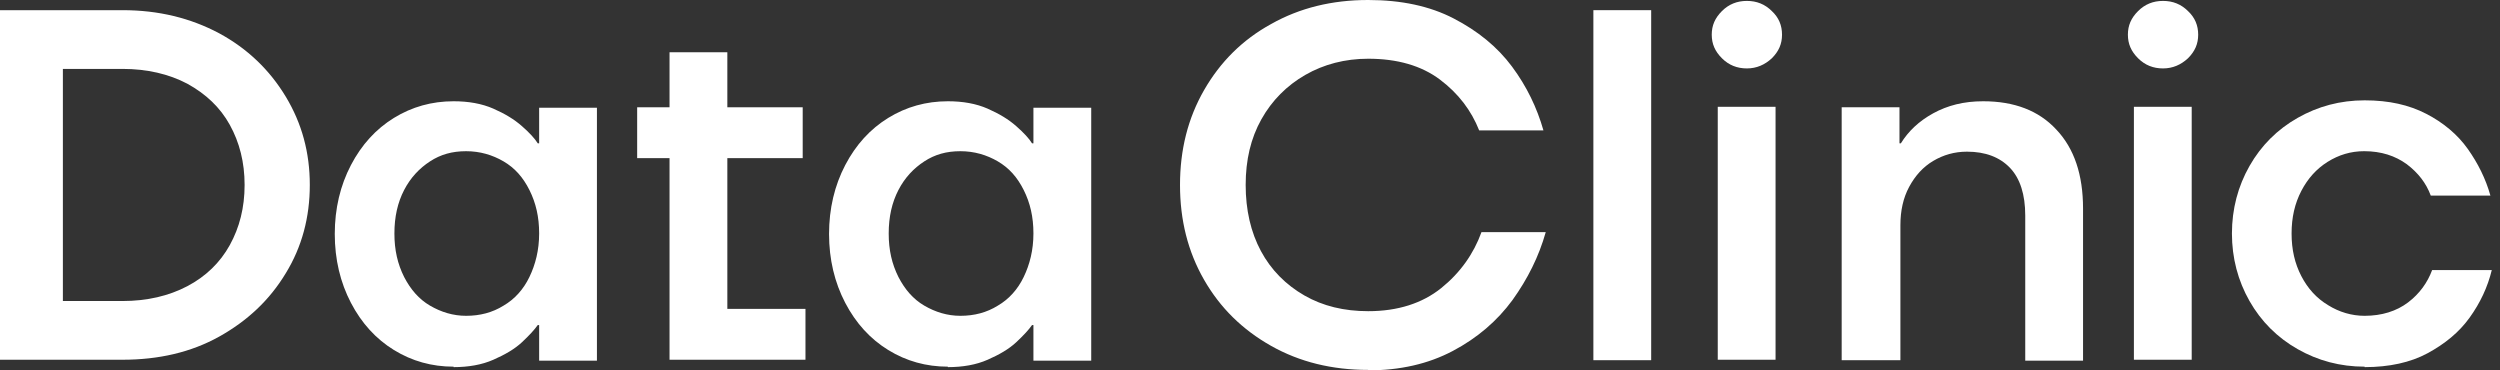
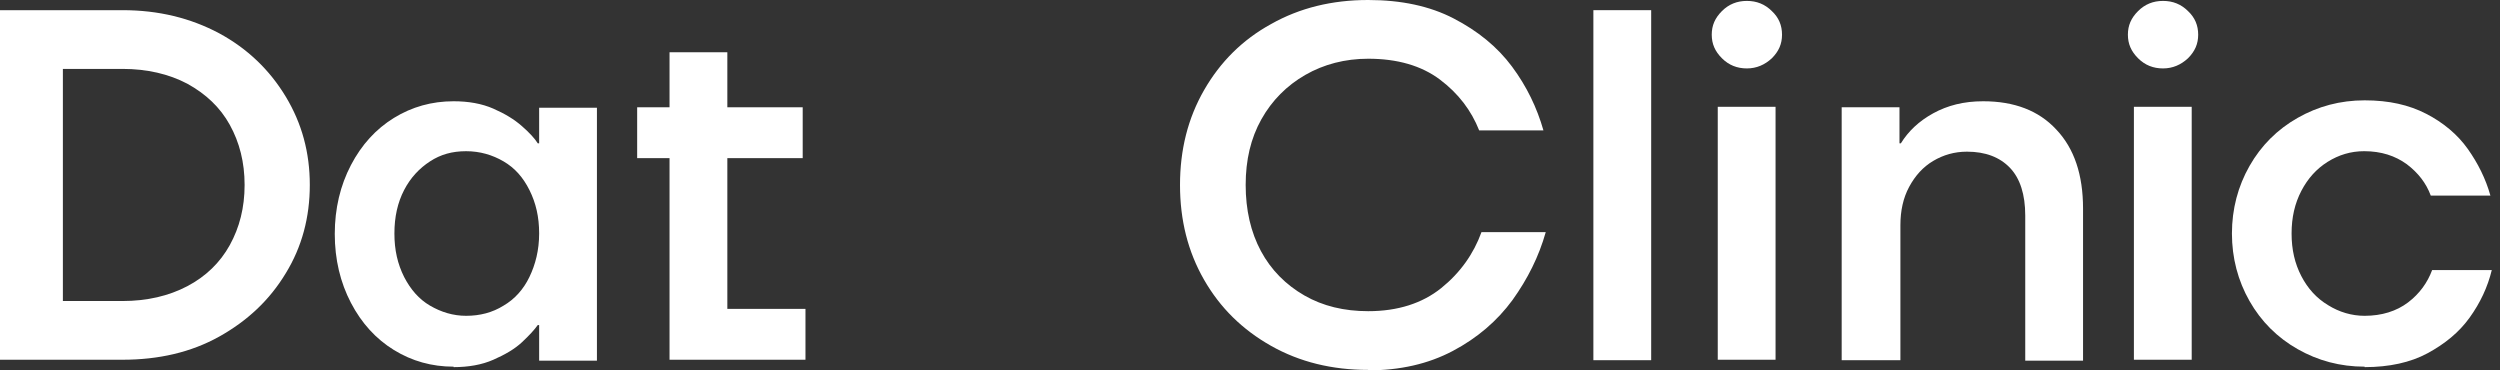
<svg xmlns="http://www.w3.org/2000/svg" width="216" height="32" viewBox="0 0 216 32" fill="none">
  <rect x="0" y="0" width="216" height="32" fill="#333333" stroke="none" />
  <path d="M0 31.121V0.879H10.587C13.703 0.879 16.459 1.558 18.936 2.876C21.373 4.195 23.291 6.032 24.689 8.35C26.087 10.667 26.767 13.184 26.767 15.98C26.767 18.776 26.087 21.333 24.689 23.61C23.291 25.928 21.373 27.725 18.936 29.084C16.499 30.442 13.703 31.081 10.587 31.081H0V31.121ZM10.587 26.008C12.704 26.008 14.582 25.568 16.18 24.729C17.778 23.89 19.016 22.692 19.855 21.174C20.694 19.655 21.134 17.938 21.134 15.98C21.134 14.023 20.694 12.305 19.855 10.787C19.016 9.268 17.778 8.11 16.18 7.231C14.582 6.392 12.704 5.953 10.587 5.953H5.433V26.008H10.587Z" fill="white" />
  <path d="M39.191 31.68C37.313 31.68 35.596 31.201 34.037 30.242C32.479 29.283 31.241 27.925 30.322 26.167C29.403 24.409 28.924 22.412 28.924 20.215C28.924 18.017 29.403 16.02 30.322 14.262C31.241 12.504 32.479 11.146 34.037 10.187C35.596 9.228 37.313 8.749 39.191 8.749C40.469 8.749 41.628 8.949 42.627 9.388C43.626 9.828 44.425 10.307 45.104 10.906C45.743 11.466 46.222 11.985 46.462 12.384H46.582V9.308H51.575V31.161H46.582V28.085H46.462C46.182 28.484 45.743 28.964 45.104 29.563C44.464 30.162 43.626 30.642 42.627 31.081C41.628 31.521 40.469 31.72 39.191 31.72V31.68ZM40.27 27.286C41.468 27.286 42.547 27.006 43.506 26.407C44.464 25.848 45.224 25.009 45.743 23.93C46.262 22.851 46.582 21.613 46.582 20.175C46.582 18.736 46.302 17.538 45.743 16.419C45.184 15.301 44.464 14.502 43.506 13.943C42.547 13.383 41.468 13.064 40.27 13.064C39.071 13.064 38.072 13.343 37.154 13.943C36.235 14.542 35.476 15.341 34.916 16.419C34.357 17.498 34.077 18.736 34.077 20.175C34.077 21.613 34.357 22.811 34.916 23.93C35.476 25.009 36.195 25.848 37.154 26.407C38.112 26.966 39.151 27.286 40.27 27.286Z" fill="white" />
  <path d="M57.848 31.121V13.663H55.051V9.269H57.848V4.515H62.842V9.269H69.353V13.663H62.842V26.687H69.593V31.081H57.848V31.121Z" fill="white" />
-   <path d="M81.897 31.68C80.02 31.68 78.302 31.201 76.744 30.242C75.186 29.283 73.948 27.925 73.029 26.167C72.11 24.409 71.63 22.412 71.63 20.215C71.63 18.017 72.11 16.02 73.029 14.262C73.948 12.504 75.186 11.146 76.744 10.187C78.302 9.228 80.02 8.749 81.897 8.749C83.176 8.749 84.335 8.949 85.333 9.388C86.332 9.828 87.131 10.307 87.81 10.906C88.449 11.466 88.929 11.985 89.168 12.384H89.288V9.308H94.282V31.161H89.288V28.085H89.168C88.889 28.484 88.449 28.964 87.81 29.563C87.171 30.162 86.332 30.642 85.333 31.081C84.335 31.521 83.176 31.72 81.897 31.72V31.68ZM82.976 27.286C84.175 27.286 85.253 27.006 86.212 26.407C87.171 25.848 87.93 25.009 88.449 23.93C88.969 22.851 89.288 21.613 89.288 20.175C89.288 18.736 89.009 17.538 88.449 16.419C87.89 15.301 87.171 14.502 86.212 13.943C85.253 13.383 84.175 13.064 82.976 13.064C81.778 13.064 80.779 13.343 79.86 13.943C78.941 14.542 78.182 15.341 77.623 16.419C77.064 17.498 76.784 18.736 76.784 20.175C76.784 21.613 77.064 22.811 77.623 23.93C78.182 25.009 78.901 25.848 79.86 26.407C80.819 26.966 81.858 27.286 82.976 27.286Z" fill="white" />
  <path d="M118.212 31.96C115.096 31.96 112.3 31.281 109.823 29.883C107.346 28.484 105.428 26.607 104.03 24.17C102.632 21.733 101.953 19.016 101.953 15.98C101.953 12.944 102.632 10.227 104.03 7.79C105.428 5.353 107.346 3.436 109.823 2.077C112.3 0.679 115.096 0 118.212 0C121.049 0 123.526 0.519 125.603 1.598C127.68 2.677 129.358 4.035 130.637 5.753C131.915 7.471 132.794 9.308 133.353 11.266H127.8C127.121 9.548 126.003 8.07 124.405 6.871C122.807 5.673 120.729 5.074 118.212 5.074C116.215 5.074 114.377 5.553 112.779 6.472C111.181 7.391 109.903 8.669 108.984 10.307C108.065 11.945 107.626 13.823 107.626 15.98C107.626 18.137 108.065 20.055 108.944 21.693C109.823 23.331 111.101 24.609 112.699 25.528C114.297 26.447 116.135 26.886 118.212 26.886C120.769 26.886 122.886 26.207 124.524 24.889C126.162 23.57 127.321 21.933 128 20.055H133.553C132.954 22.172 131.995 24.09 130.677 25.928C129.358 27.725 127.641 29.203 125.523 30.322C123.406 31.441 120.969 32 118.172 32L118.212 31.96Z" fill="white" />
  <path d="M137.668 31.121V0.879H142.662V31.121H137.668Z" fill="white" />
  <path d="M150.931 5.912C150.092 5.912 149.373 5.632 148.774 5.033C148.175 4.434 147.895 3.794 147.895 2.995C147.895 2.196 148.175 1.557 148.774 0.958C149.373 0.359 150.092 0.079 150.931 0.079C151.77 0.079 152.489 0.359 153.089 0.958C153.688 1.517 153.967 2.196 153.967 2.995C153.967 3.794 153.688 4.434 153.089 5.033C152.489 5.592 151.77 5.912 150.931 5.912ZM148.414 31.08V9.228H153.408V31.08H148.414Z" fill="white" />
  <path d="M159.121 31.121V9.268H164.115V12.384H164.235C164.874 11.346 165.793 10.467 167.031 9.788C168.27 9.109 169.668 8.749 171.346 8.749C174.022 8.749 176.14 9.548 177.658 11.186C179.216 12.824 179.975 15.101 179.975 18.017V31.161H174.981V18.617C174.981 16.819 174.542 15.421 173.663 14.502C172.784 13.583 171.546 13.104 169.948 13.104C168.869 13.104 167.91 13.383 167.031 13.903C166.152 14.422 165.473 15.181 164.954 16.14C164.434 17.099 164.195 18.217 164.195 19.456V31.121H159.201H159.121Z" fill="white" />
  <path d="M186.886 5.912C186.047 5.912 185.328 5.632 184.729 5.033C184.13 4.434 183.85 3.794 183.85 2.995C183.85 2.196 184.13 1.557 184.729 0.958C185.328 0.359 186.047 0.079 186.886 0.079C187.725 0.079 188.444 0.359 189.044 0.958C189.643 1.517 189.923 2.196 189.923 2.995C189.923 3.794 189.643 4.434 189.044 5.033C188.444 5.592 187.725 5.912 186.886 5.912ZM184.369 31.08V9.228H189.363V31.08H184.369Z" fill="white" />
  <path d="M204.305 31.68C202.188 31.68 200.27 31.161 198.512 30.162C196.754 29.163 195.356 27.765 194.357 26.007C193.359 24.25 192.839 22.292 192.839 20.175C192.839 18.057 193.359 16.1 194.357 14.342C195.356 12.584 196.754 11.186 198.512 10.187C200.27 9.188 202.188 8.669 204.305 8.669C206.422 8.669 208.14 9.068 209.618 9.828C211.097 10.586 212.335 11.625 213.214 12.864C214.093 14.102 214.772 15.46 215.171 16.899H210.018C209.618 15.82 208.939 14.941 207.94 14.182C206.942 13.463 205.743 13.063 204.265 13.063C203.107 13.063 202.068 13.383 201.109 13.982C200.15 14.582 199.391 15.421 198.832 16.499C198.273 17.578 197.993 18.776 197.993 20.175C197.993 21.573 198.273 22.771 198.832 23.85C199.391 24.929 200.15 25.768 201.149 26.367C202.108 26.966 203.186 27.286 204.305 27.286C205.783 27.286 207.062 26.886 208.06 26.127C209.059 25.368 209.738 24.409 210.138 23.331H215.291C214.932 24.809 214.293 26.167 213.374 27.445C212.455 28.724 211.216 29.723 209.738 30.522C208.26 31.321 206.422 31.72 204.305 31.72V31.68Z" fill="white" />
</svg>